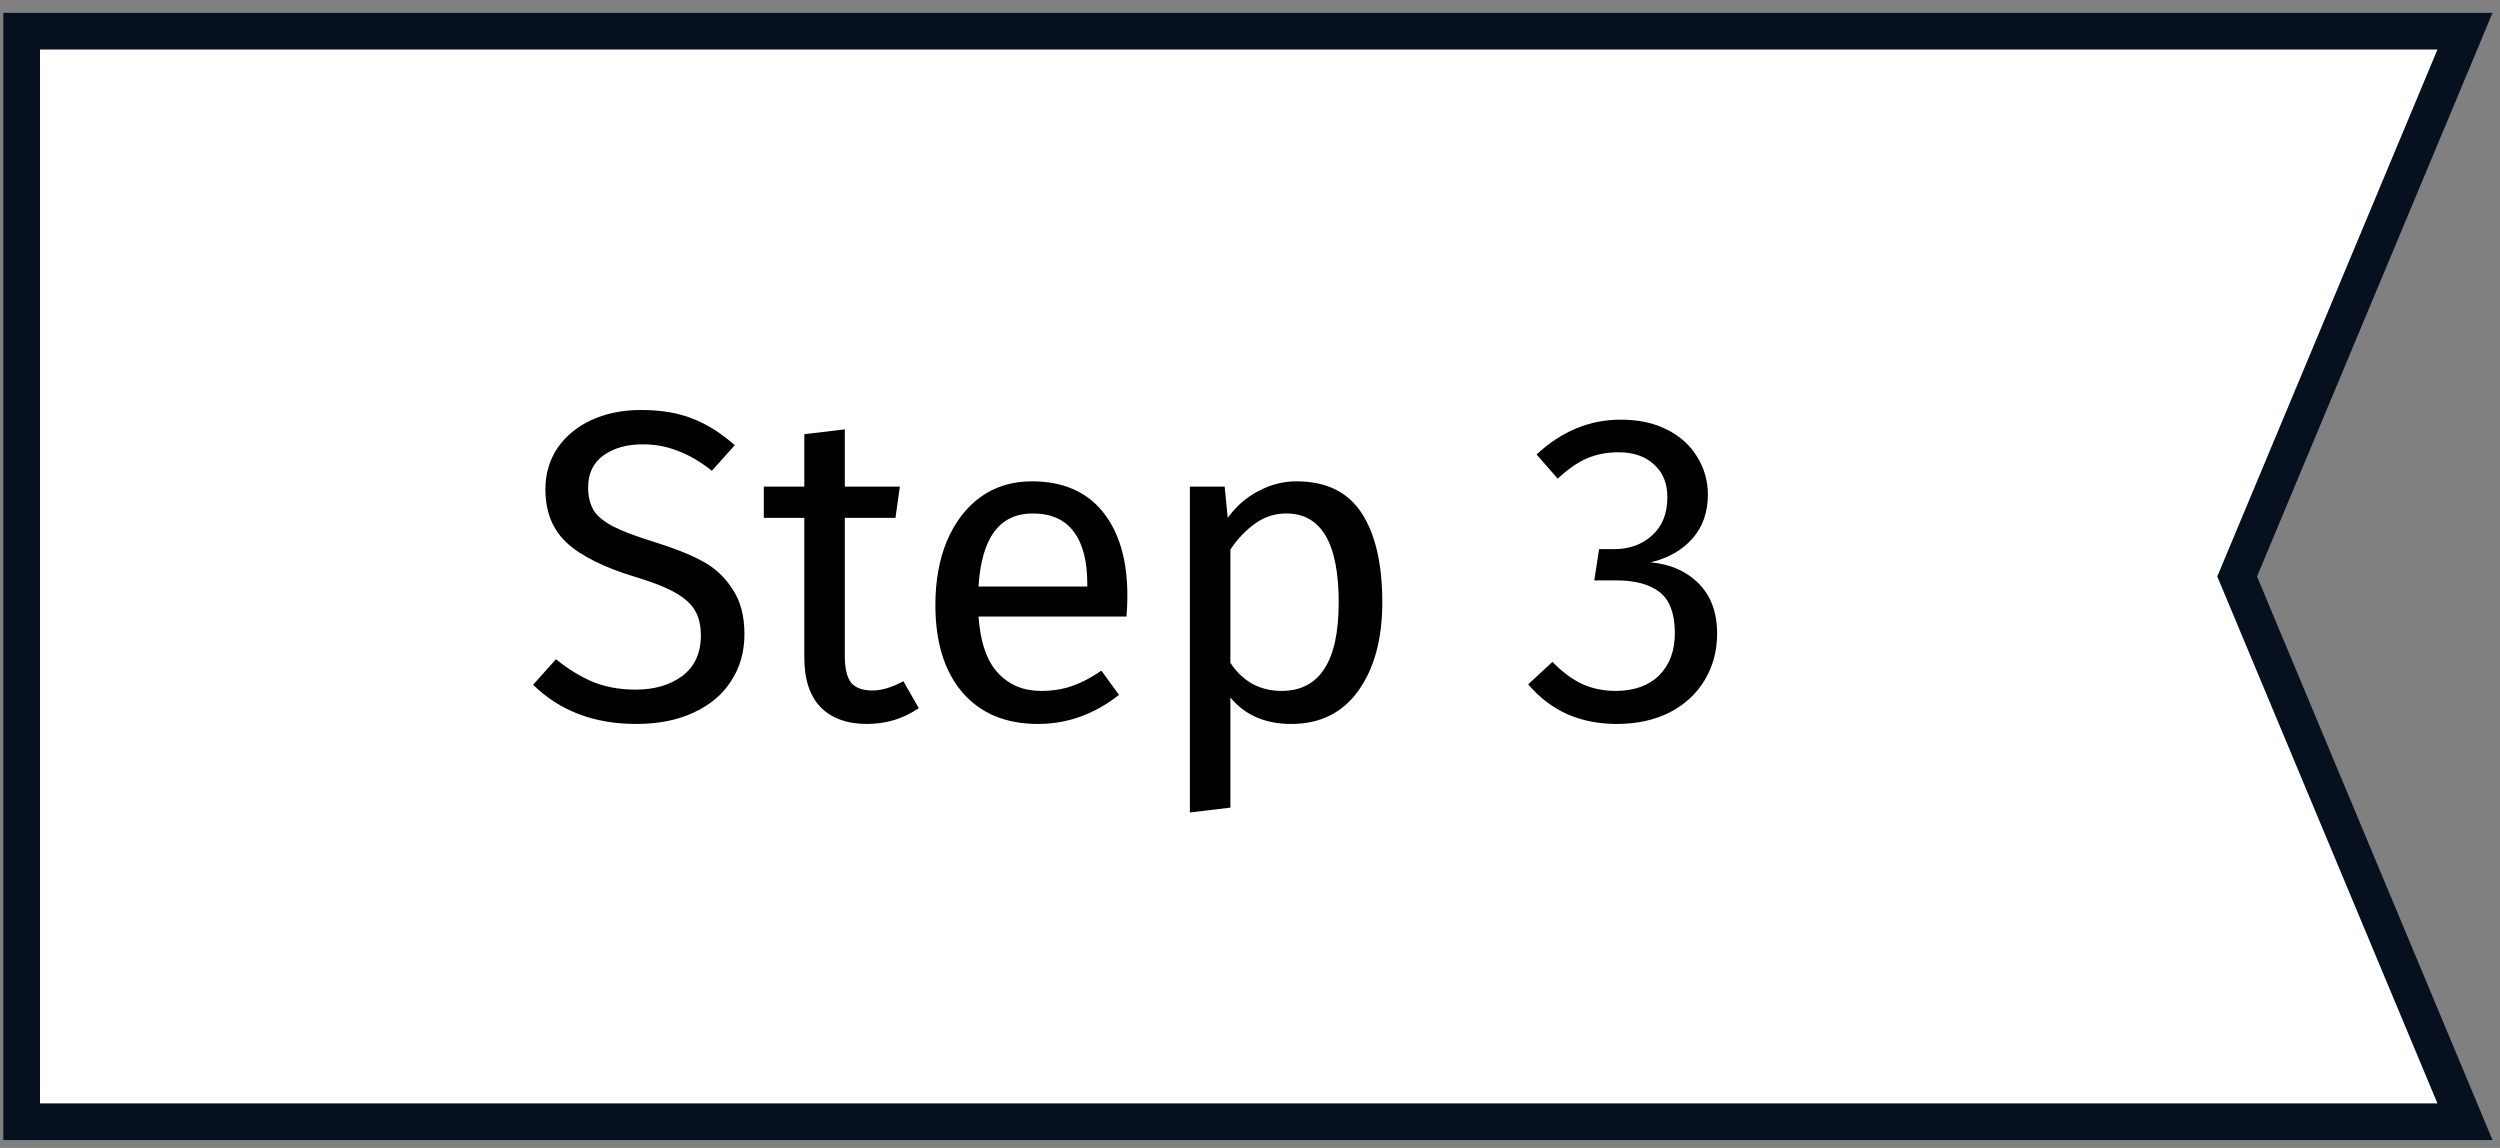
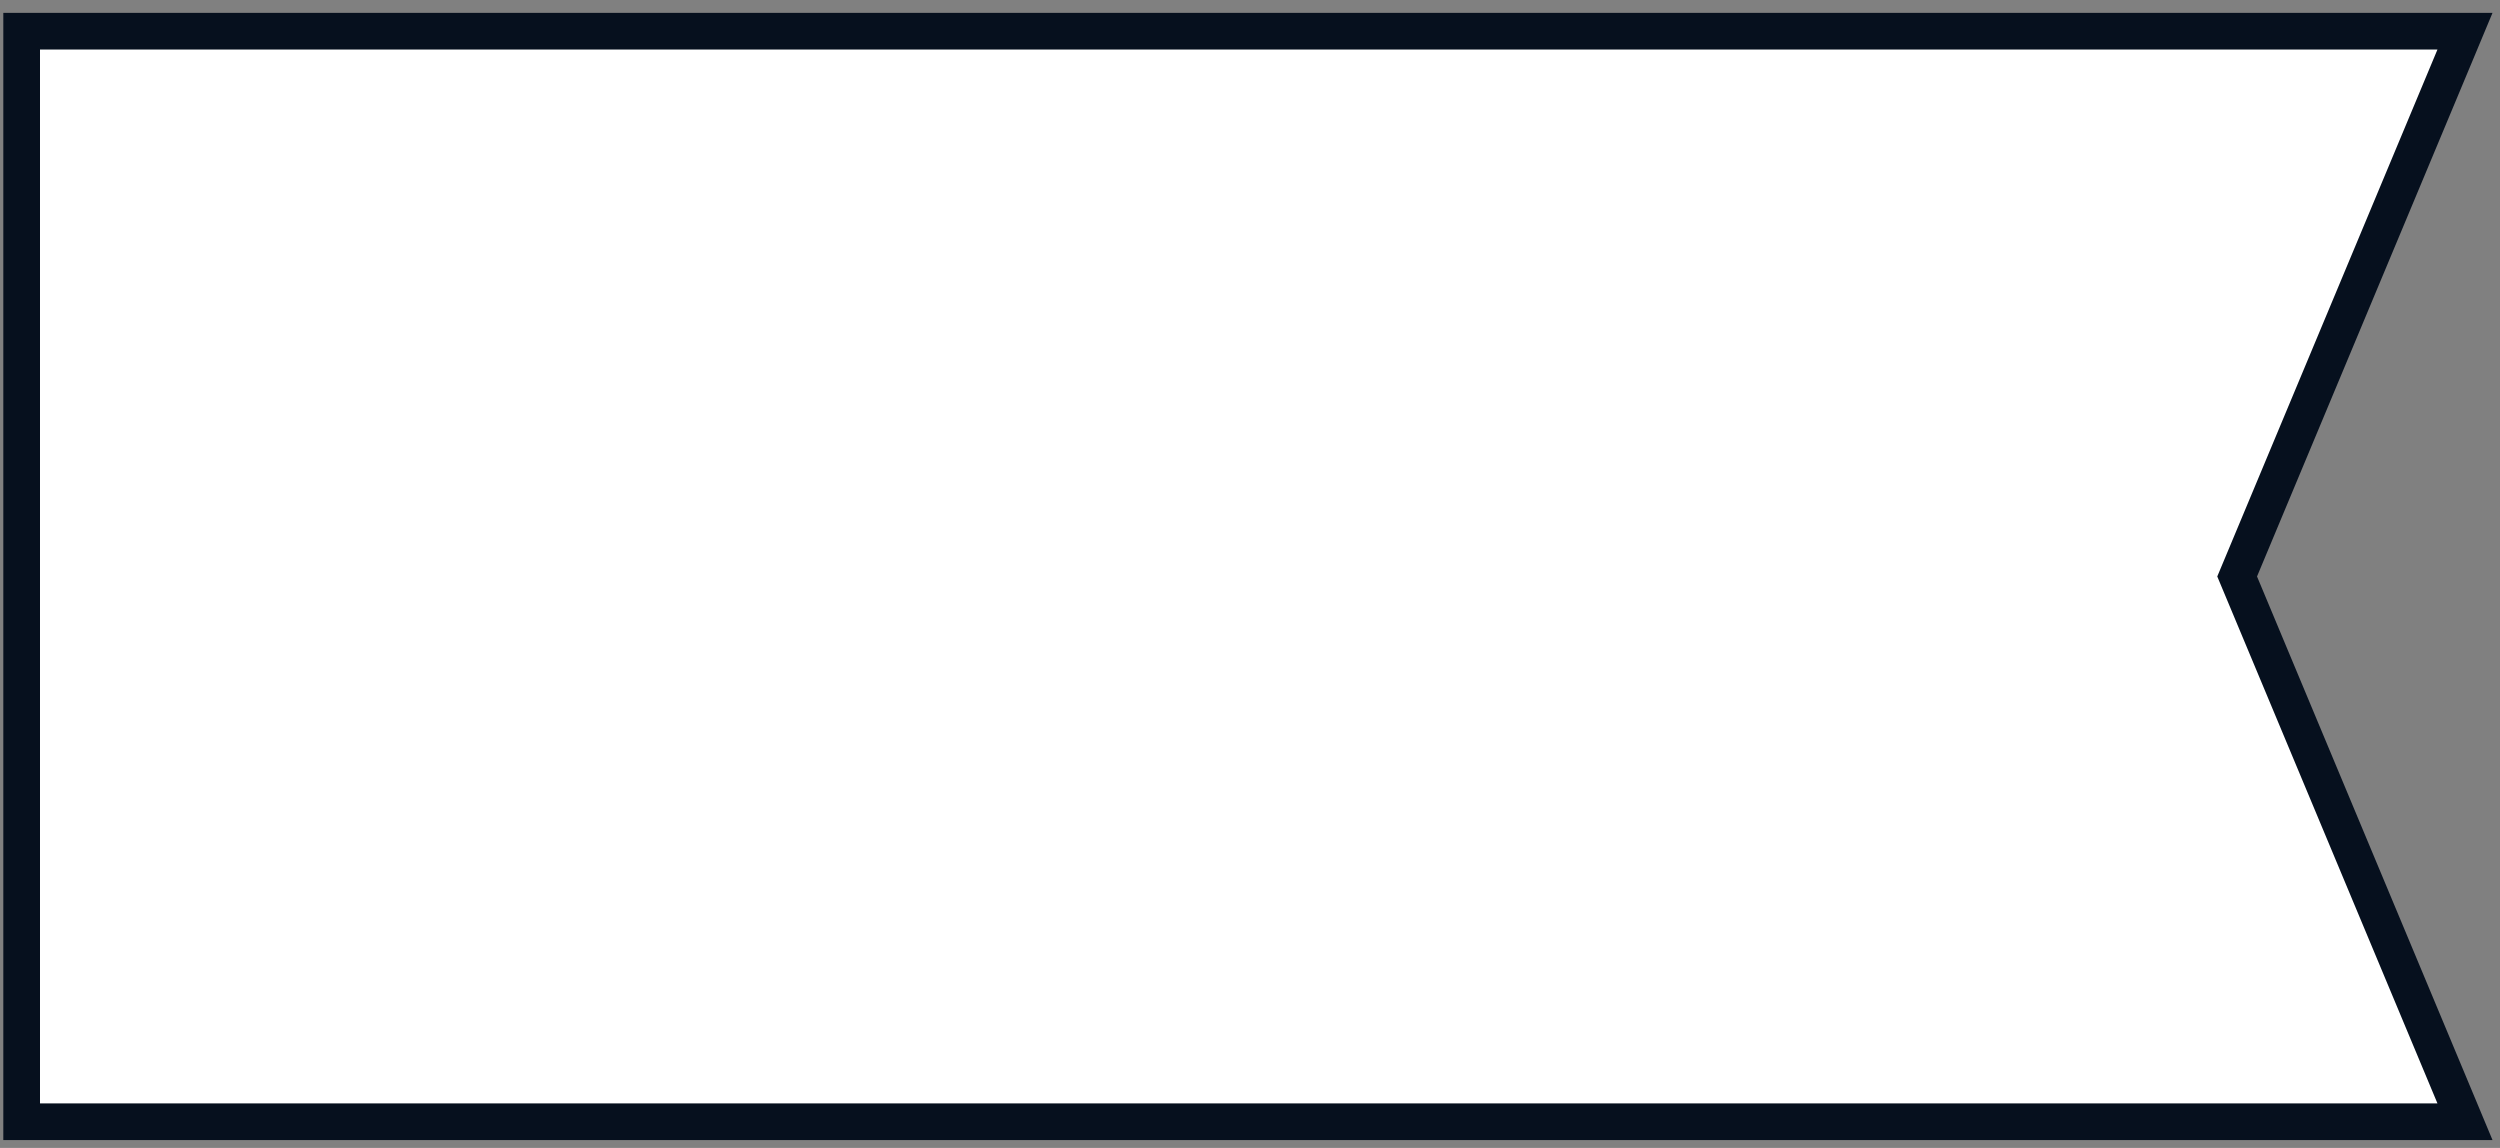
<svg xmlns="http://www.w3.org/2000/svg" width="98" height="45" viewBox="0 0 98 45" fill="none">
  <rect x="0" y="0" width="98" height="45" fill="#808080" stroke="none" />
-   <path d="M1.568 1.224H0.849V1.943V43.252V43.971H1.568H95.547H96.627L96.211 42.975L87.696 22.598L96.211 2.221L96.627 1.224H95.547H1.568Z" fill="white" stroke="#06101E" stroke-width="1.438" />
-   <path d="M25.126 16.072C25.92 16.072 26.599 16.187 27.163 16.417C27.727 16.636 28.273 16.981 28.803 17.453L27.905 18.454C27.456 18.097 27.013 17.838 26.576 17.677C26.15 17.504 25.69 17.418 25.195 17.418C24.573 17.418 24.061 17.562 23.659 17.849C23.256 18.137 23.055 18.557 23.055 19.11C23.055 19.455 23.124 19.748 23.262 19.99C23.4 20.22 23.653 20.433 24.021 20.629C24.401 20.824 24.948 21.031 25.661 21.25C26.409 21.48 27.03 21.728 27.525 21.992C28.02 22.257 28.417 22.625 28.716 23.097C29.027 23.557 29.182 24.144 29.182 24.858C29.182 25.548 29.01 26.158 28.665 26.687C28.331 27.217 27.842 27.631 27.197 27.93C26.564 28.229 25.811 28.379 24.936 28.379C23.29 28.379 21.944 27.867 20.897 26.843L21.794 25.842C22.278 26.233 22.767 26.532 23.262 26.739C23.756 26.935 24.309 27.033 24.919 27.033C25.655 27.033 26.265 26.854 26.748 26.497C27.232 26.129 27.474 25.6 27.474 24.91C27.474 24.518 27.399 24.196 27.249 23.943C27.099 23.678 26.84 23.442 26.472 23.235C26.116 23.028 25.592 22.821 24.901 22.614C23.682 22.245 22.79 21.802 22.226 21.285C21.662 20.767 21.38 20.065 21.38 19.179C21.38 18.58 21.535 18.045 21.846 17.573C22.168 17.102 22.611 16.733 23.175 16.469C23.751 16.204 24.401 16.072 25.126 16.072ZM36.017 27.758C35.418 28.172 34.739 28.379 33.98 28.379C33.209 28.379 32.605 28.16 32.167 27.723C31.741 27.274 31.529 26.63 31.529 25.79V20.301H29.941V19.075H31.529V17.021L33.117 16.831V19.075H35.274L35.102 20.301H33.117V25.721C33.117 26.193 33.197 26.538 33.358 26.756C33.531 26.964 33.813 27.067 34.204 27.067C34.561 27.067 34.964 26.946 35.412 26.705L36.017 27.758ZM44.193 23.356C44.193 23.621 44.181 23.891 44.158 24.167H38.358C38.428 25.168 38.681 25.905 39.118 26.377C39.555 26.849 40.119 27.084 40.81 27.084C41.247 27.084 41.65 27.021 42.018 26.895C42.386 26.768 42.772 26.567 43.175 26.29L43.865 27.24C42.898 27.999 41.84 28.379 40.689 28.379C39.423 28.379 38.433 27.965 37.72 27.136C37.018 26.308 36.667 25.168 36.667 23.718C36.667 22.775 36.816 21.941 37.116 21.215C37.426 20.479 37.864 19.904 38.428 19.489C39.003 19.075 39.676 18.868 40.447 18.868C41.656 18.868 42.582 19.265 43.226 20.059C43.871 20.853 44.193 21.952 44.193 23.356ZM42.622 22.89C42.622 21.992 42.444 21.308 42.087 20.836C41.73 20.364 41.195 20.128 40.482 20.128C39.181 20.128 38.474 21.083 38.358 22.993H42.622V22.89ZM50.82 18.868C51.982 18.868 52.834 19.282 53.375 20.111C53.916 20.939 54.186 22.107 54.186 23.615C54.186 25.042 53.875 26.193 53.254 27.067C52.632 27.942 51.752 28.379 50.613 28.379C49.6 28.379 48.806 28.034 48.231 27.343V31.659L46.643 31.849V19.075H48.006L48.127 20.301C48.461 19.84 48.864 19.489 49.335 19.248C49.807 18.995 50.302 18.868 50.82 18.868ZM50.233 27.084C51.729 27.084 52.477 25.928 52.477 23.615C52.477 21.29 51.792 20.128 50.423 20.128C49.974 20.128 49.566 20.26 49.197 20.525C48.829 20.79 48.507 21.129 48.231 21.544V25.98C48.461 26.336 48.749 26.613 49.094 26.808C49.439 26.992 49.819 27.084 50.233 27.084ZM63.531 16.451C64.245 16.451 64.855 16.584 65.361 16.848C65.879 17.113 66.27 17.47 66.535 17.919C66.811 18.367 66.949 18.857 66.949 19.386C66.949 20.088 66.742 20.669 66.328 21.129C65.925 21.578 65.384 21.883 64.705 22.044C65.476 22.113 66.103 22.389 66.587 22.873C67.07 23.356 67.311 24.012 67.311 24.84C67.311 25.508 67.15 26.112 66.828 26.653C66.506 27.194 66.046 27.619 65.447 27.93C64.849 28.229 64.158 28.379 63.376 28.379C62.674 28.379 62.029 28.252 61.443 27.999C60.856 27.735 60.344 27.343 59.906 26.826L60.856 25.945C61.235 26.336 61.621 26.624 62.012 26.808C62.415 26.992 62.852 27.084 63.324 27.084C64.049 27.084 64.619 26.883 65.033 26.48C65.447 26.066 65.654 25.514 65.654 24.823C65.654 24.064 65.459 23.529 65.067 23.218C64.676 22.907 64.107 22.752 63.359 22.752H62.495L62.685 21.526H63.272C63.871 21.526 64.365 21.348 64.757 20.991C65.159 20.634 65.361 20.134 65.361 19.489C65.361 18.948 65.188 18.523 64.843 18.212C64.498 17.89 64.032 17.729 63.445 17.729C62.996 17.729 62.582 17.809 62.202 17.97C61.834 18.131 61.454 18.396 61.063 18.764L60.234 17.815C61.212 16.906 62.311 16.451 63.531 16.451Z" fill="black" />
+   <path d="M1.568 1.224H0.849V1.943V43.252V43.971H1.568H95.547H96.627L96.211 42.975L87.696 22.598L96.211 2.221L96.627 1.224H1.568Z" fill="white" stroke="#06101E" stroke-width="1.438" />
</svg>